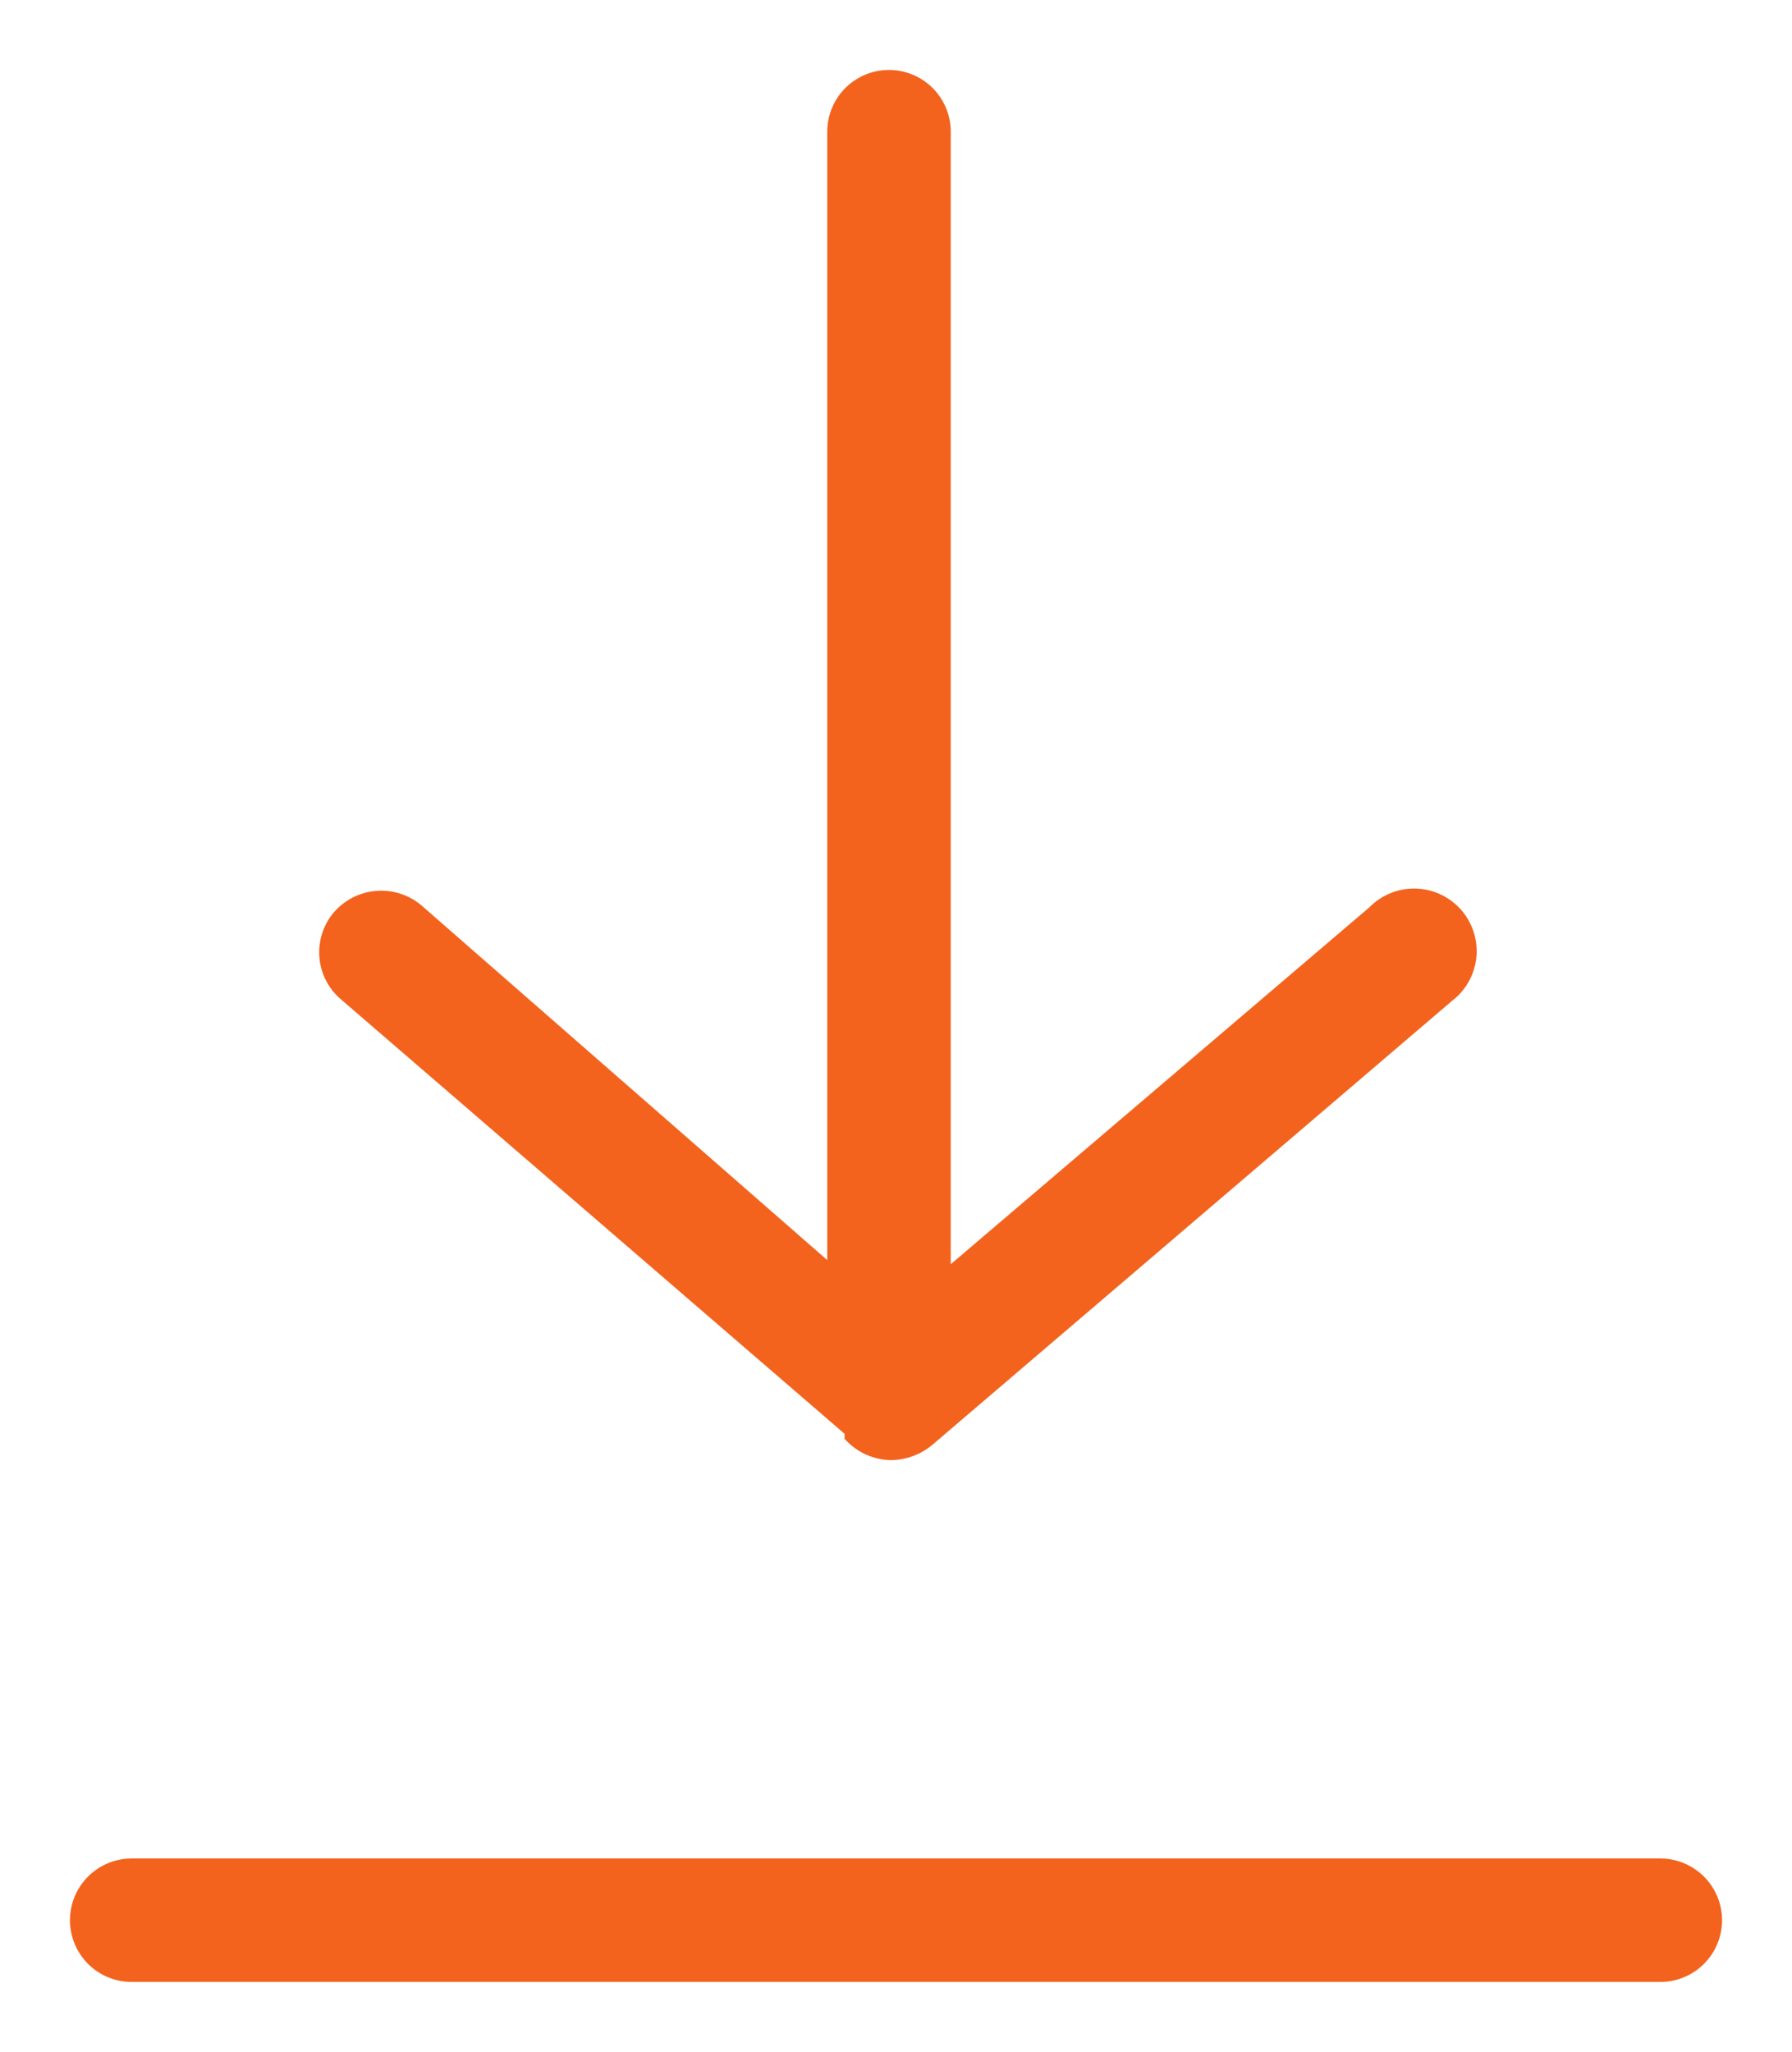
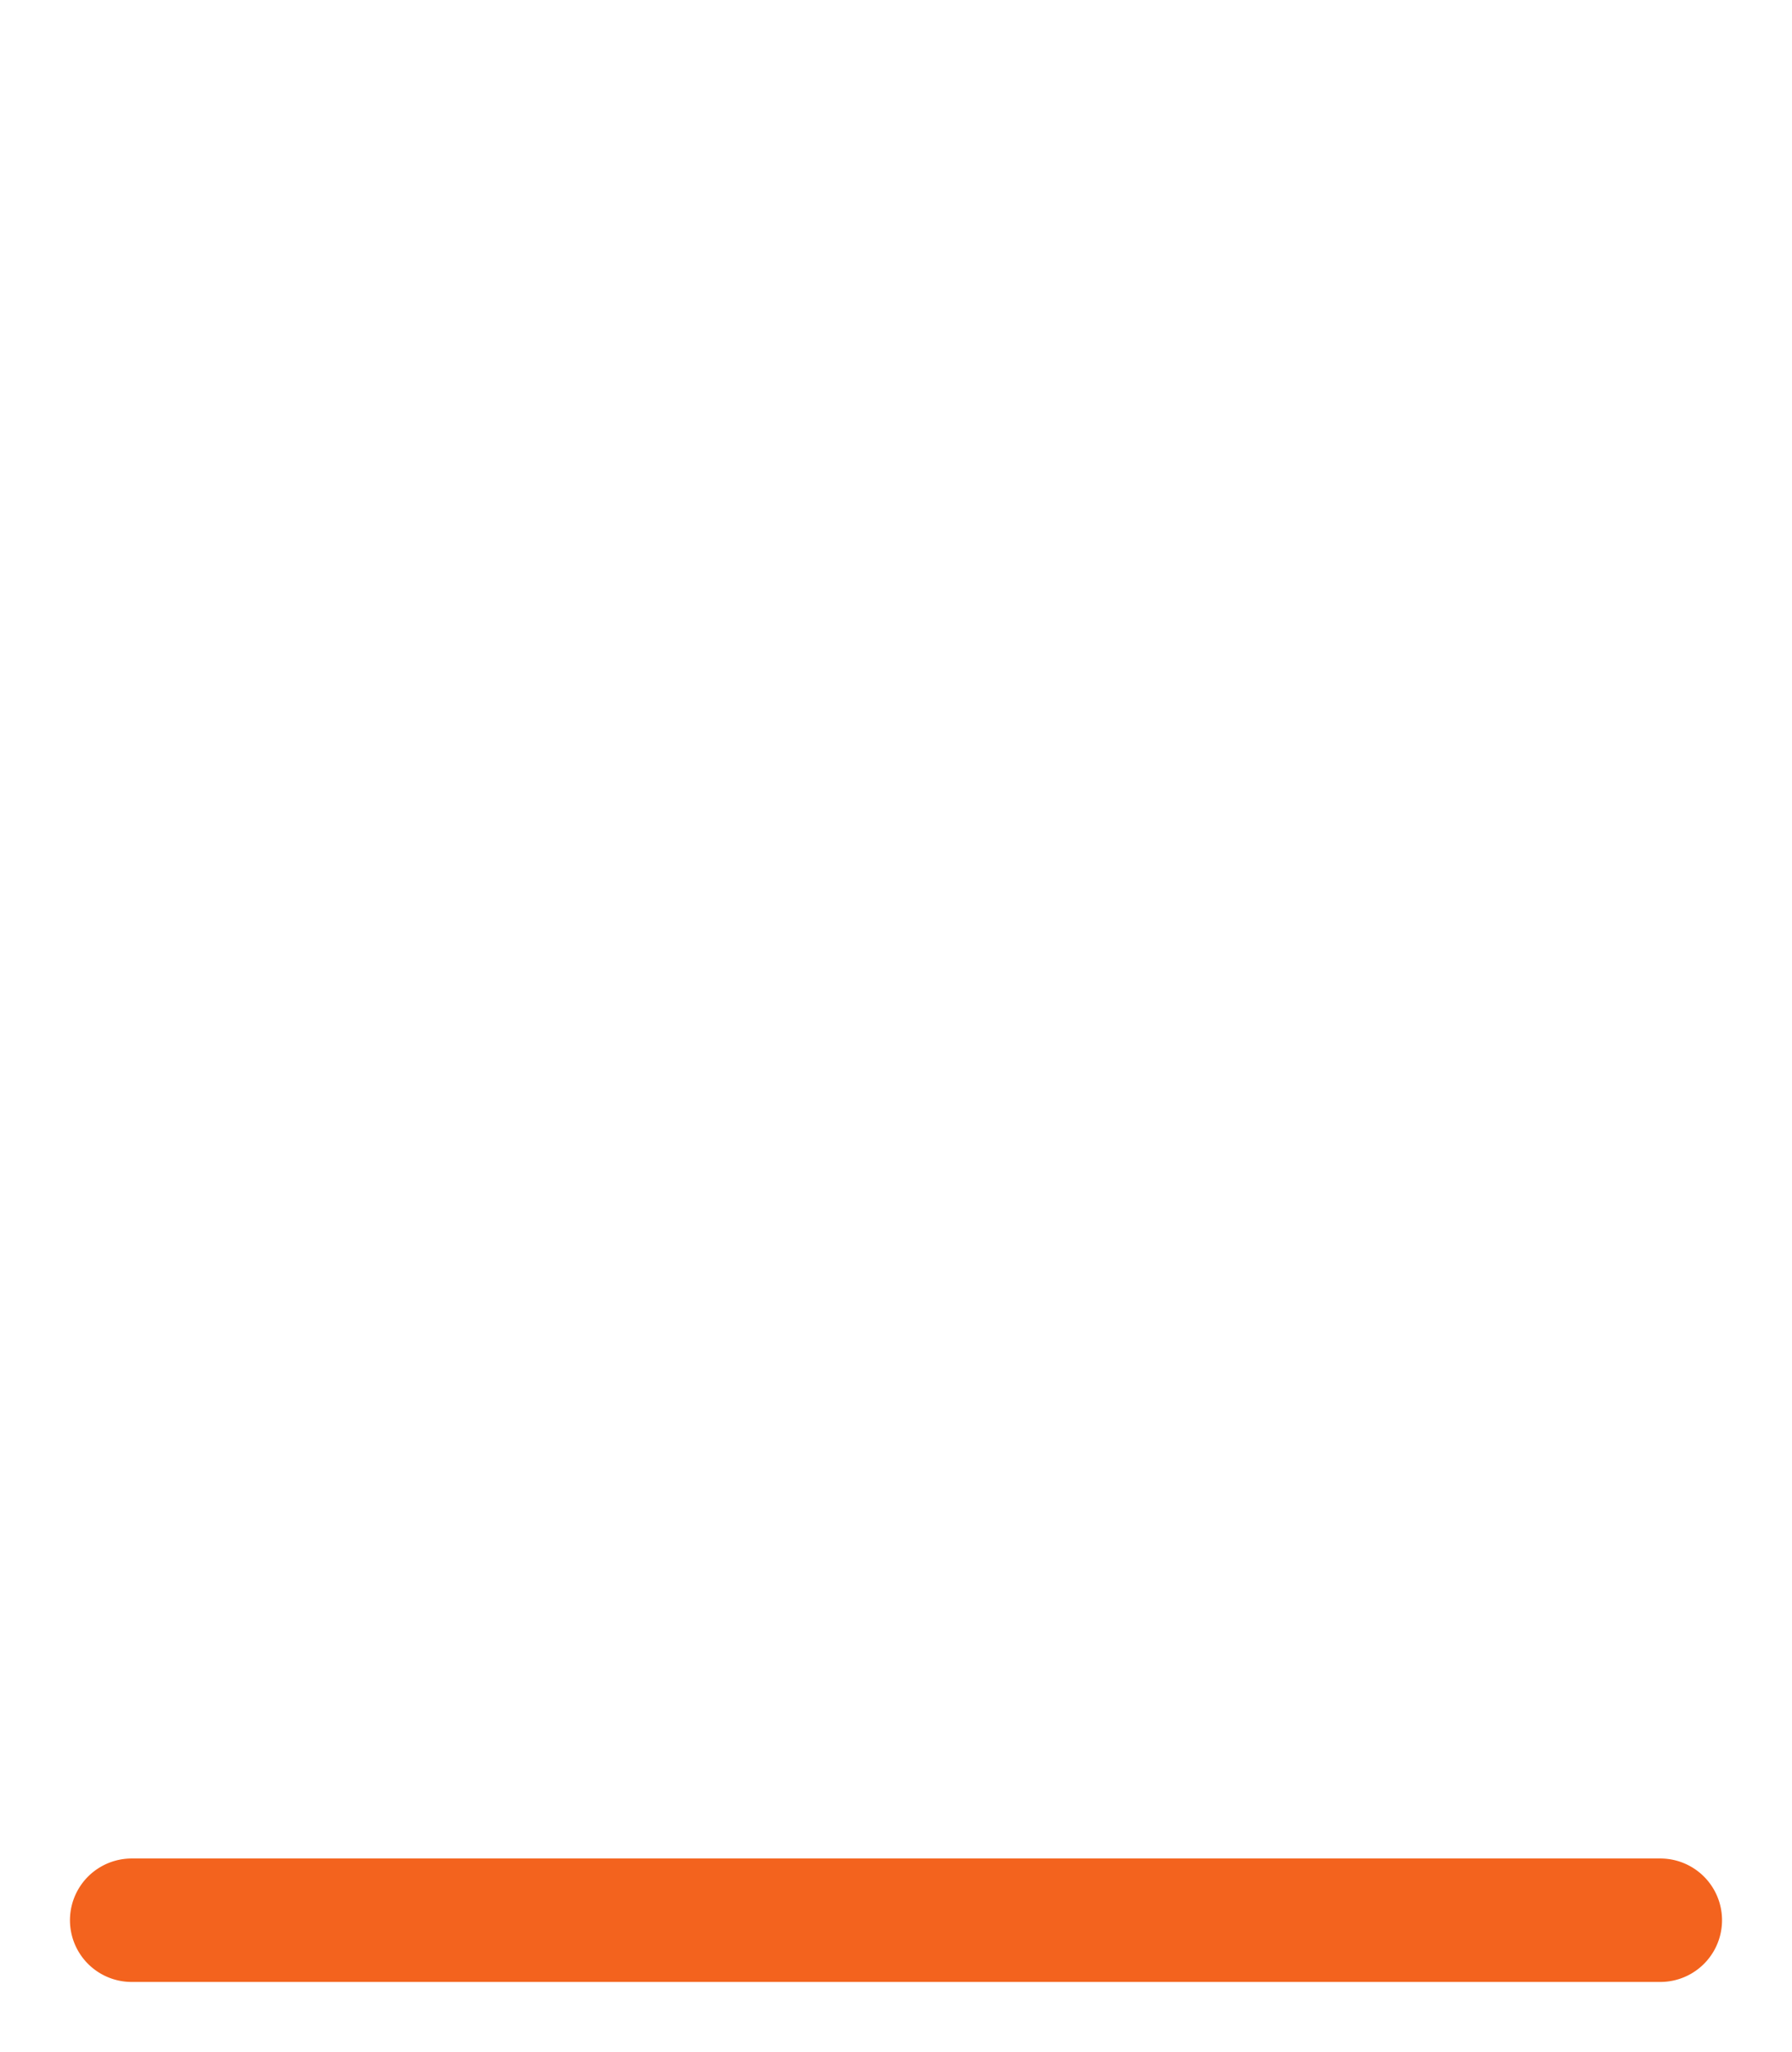
<svg xmlns="http://www.w3.org/2000/svg" id="Capa_1" data-name="Capa 1" viewBox="0 0 21.77 24.93">
  <defs>
    <style>.cls-1{fill:#f3631e;}</style>
  </defs>
-   <path class="cls-1" d="M10.26,17.42v.06a.77.77,0,0,0,.57.26.8.8,0,0,0,.49-.18l6.32-5.4a.76.76,0,1,0-1-1.14l-5.09,4.34V1.6a.75.75,0,1,0-1.5,0V15.31L5.12,11a.76.76,0,0,0-1.06.08.75.75,0,0,0,.08,1.06h0Z" />
-   <path class="cls-1" d="M20.17,22.58H1.6a.75.75,0,0,0,0,1.5H20.17a.75.75,0,0,0,0-1.5Z" />
+   <path class="cls-1" d="M20.17,22.58H1.6a.75.75,0,0,0,0,1.5H20.17a.75.75,0,0,0,0-1.5" />
</svg>